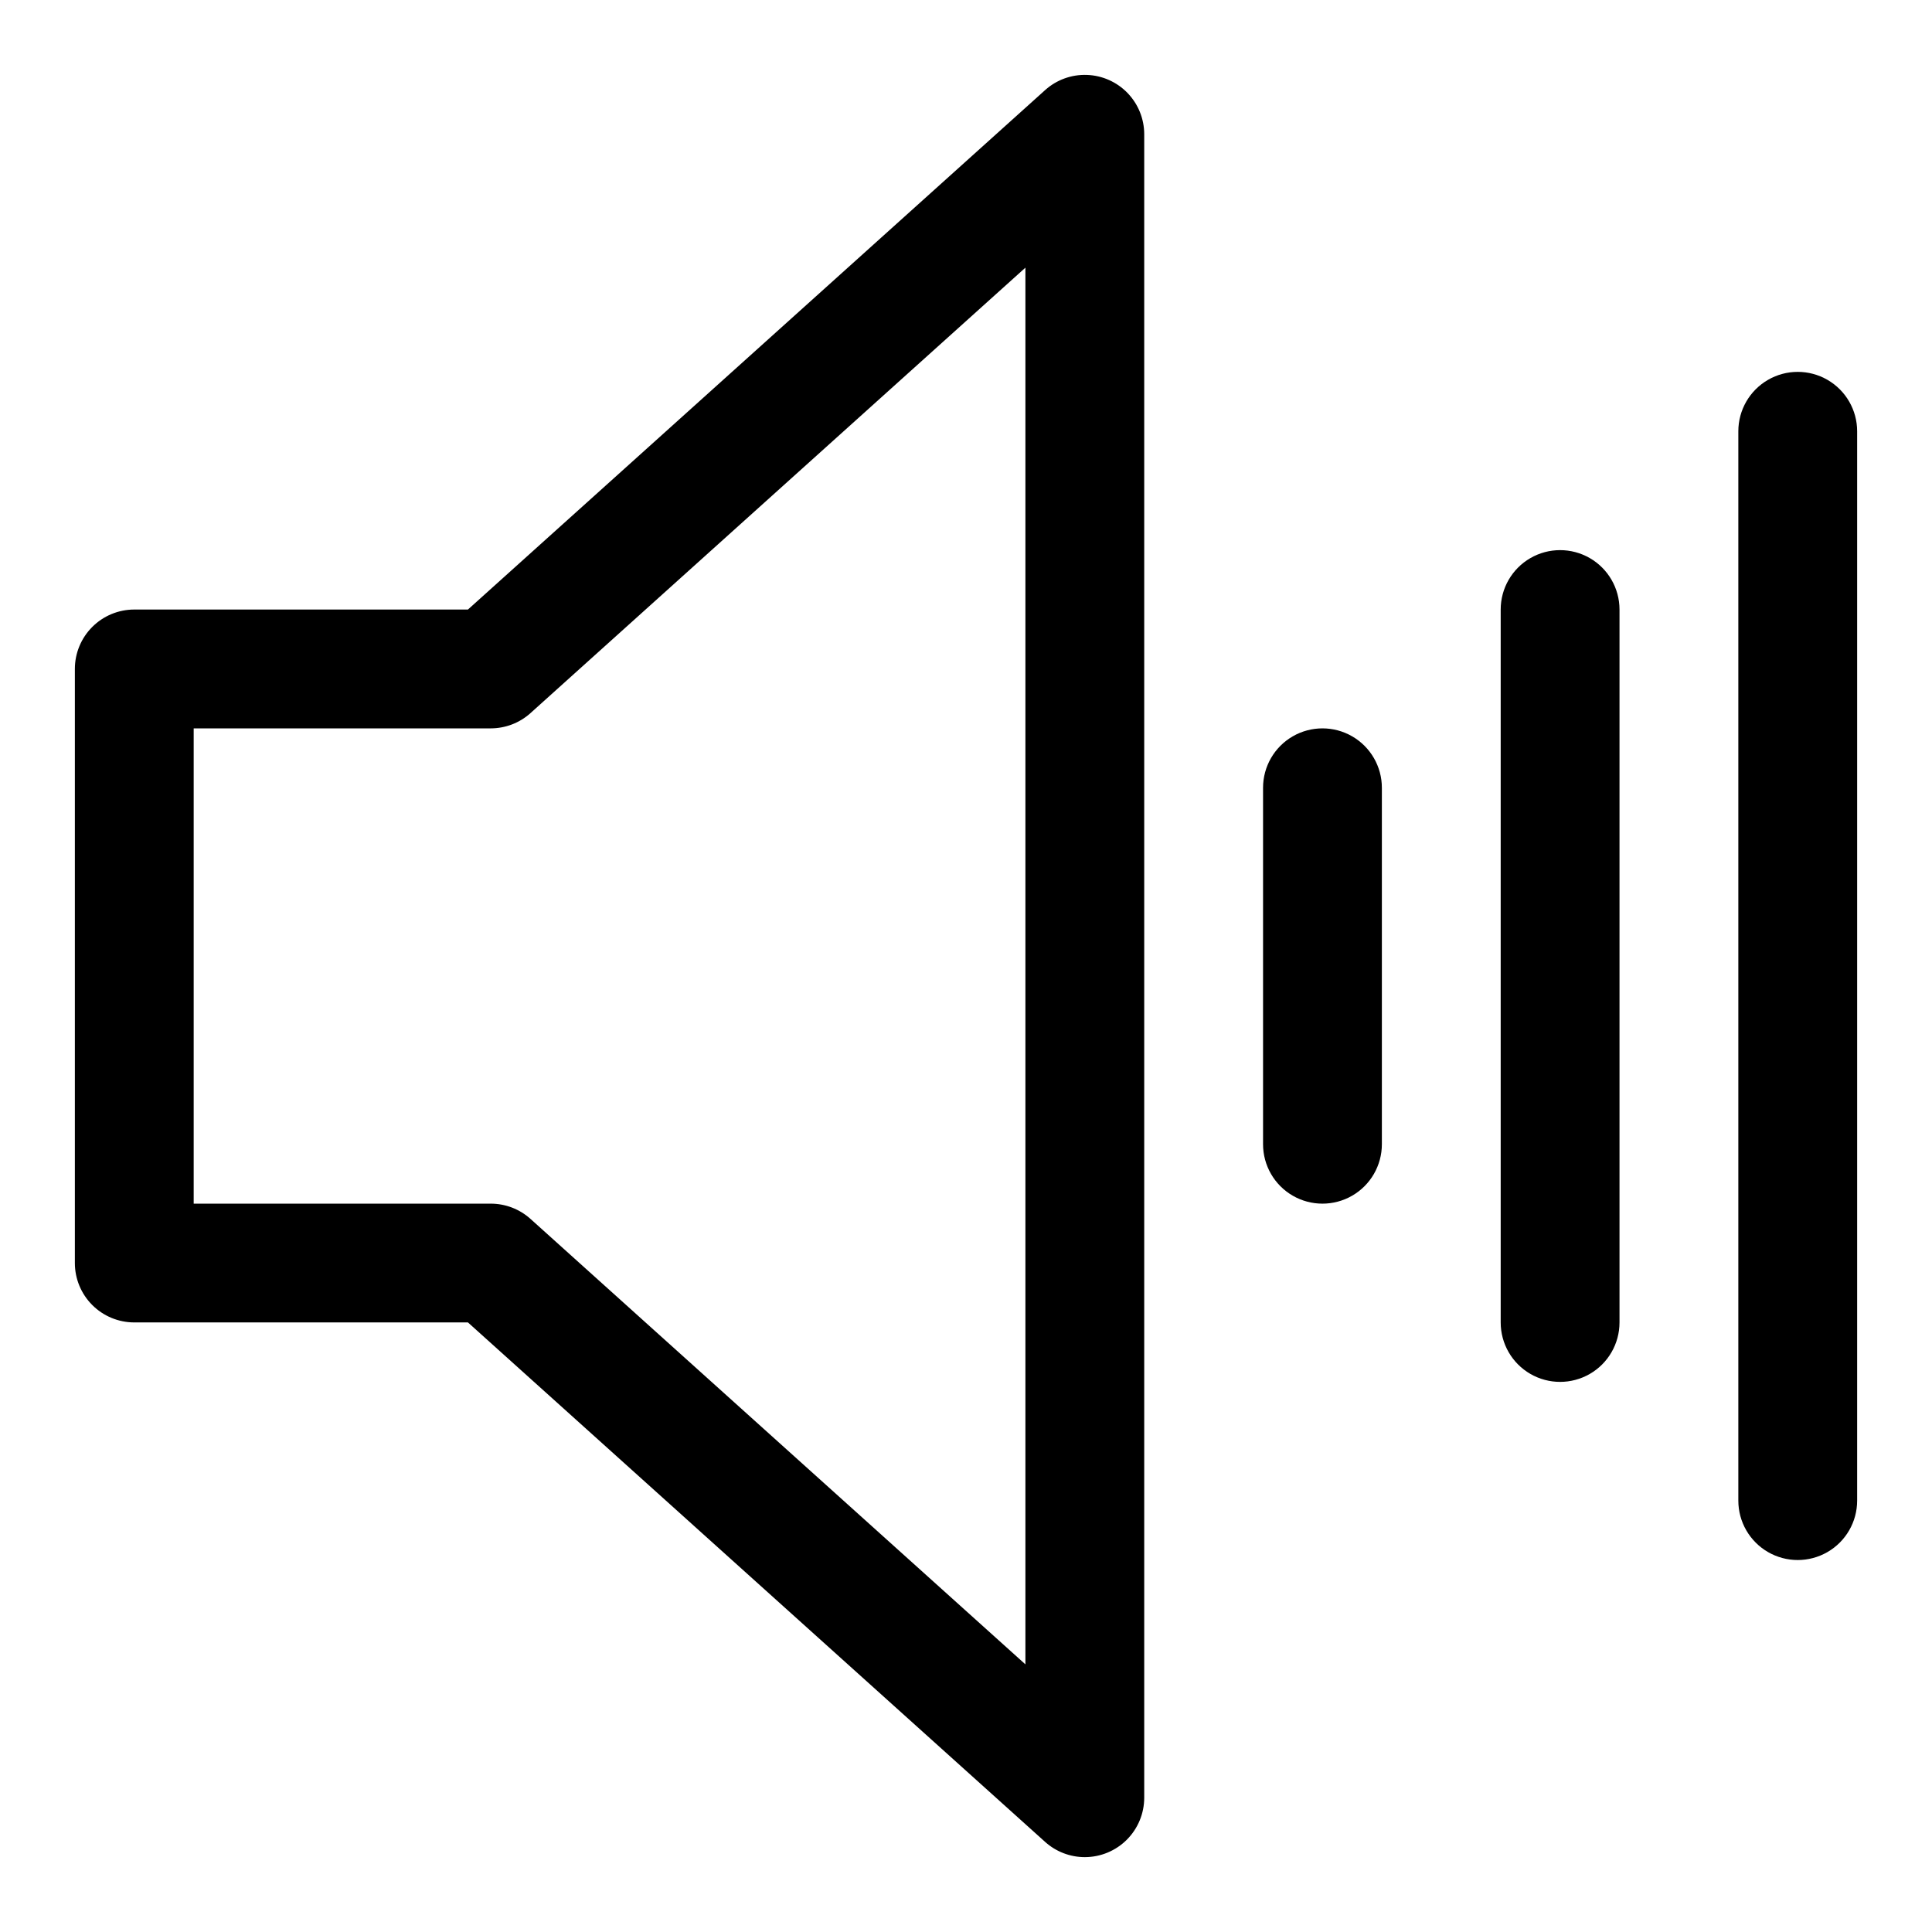
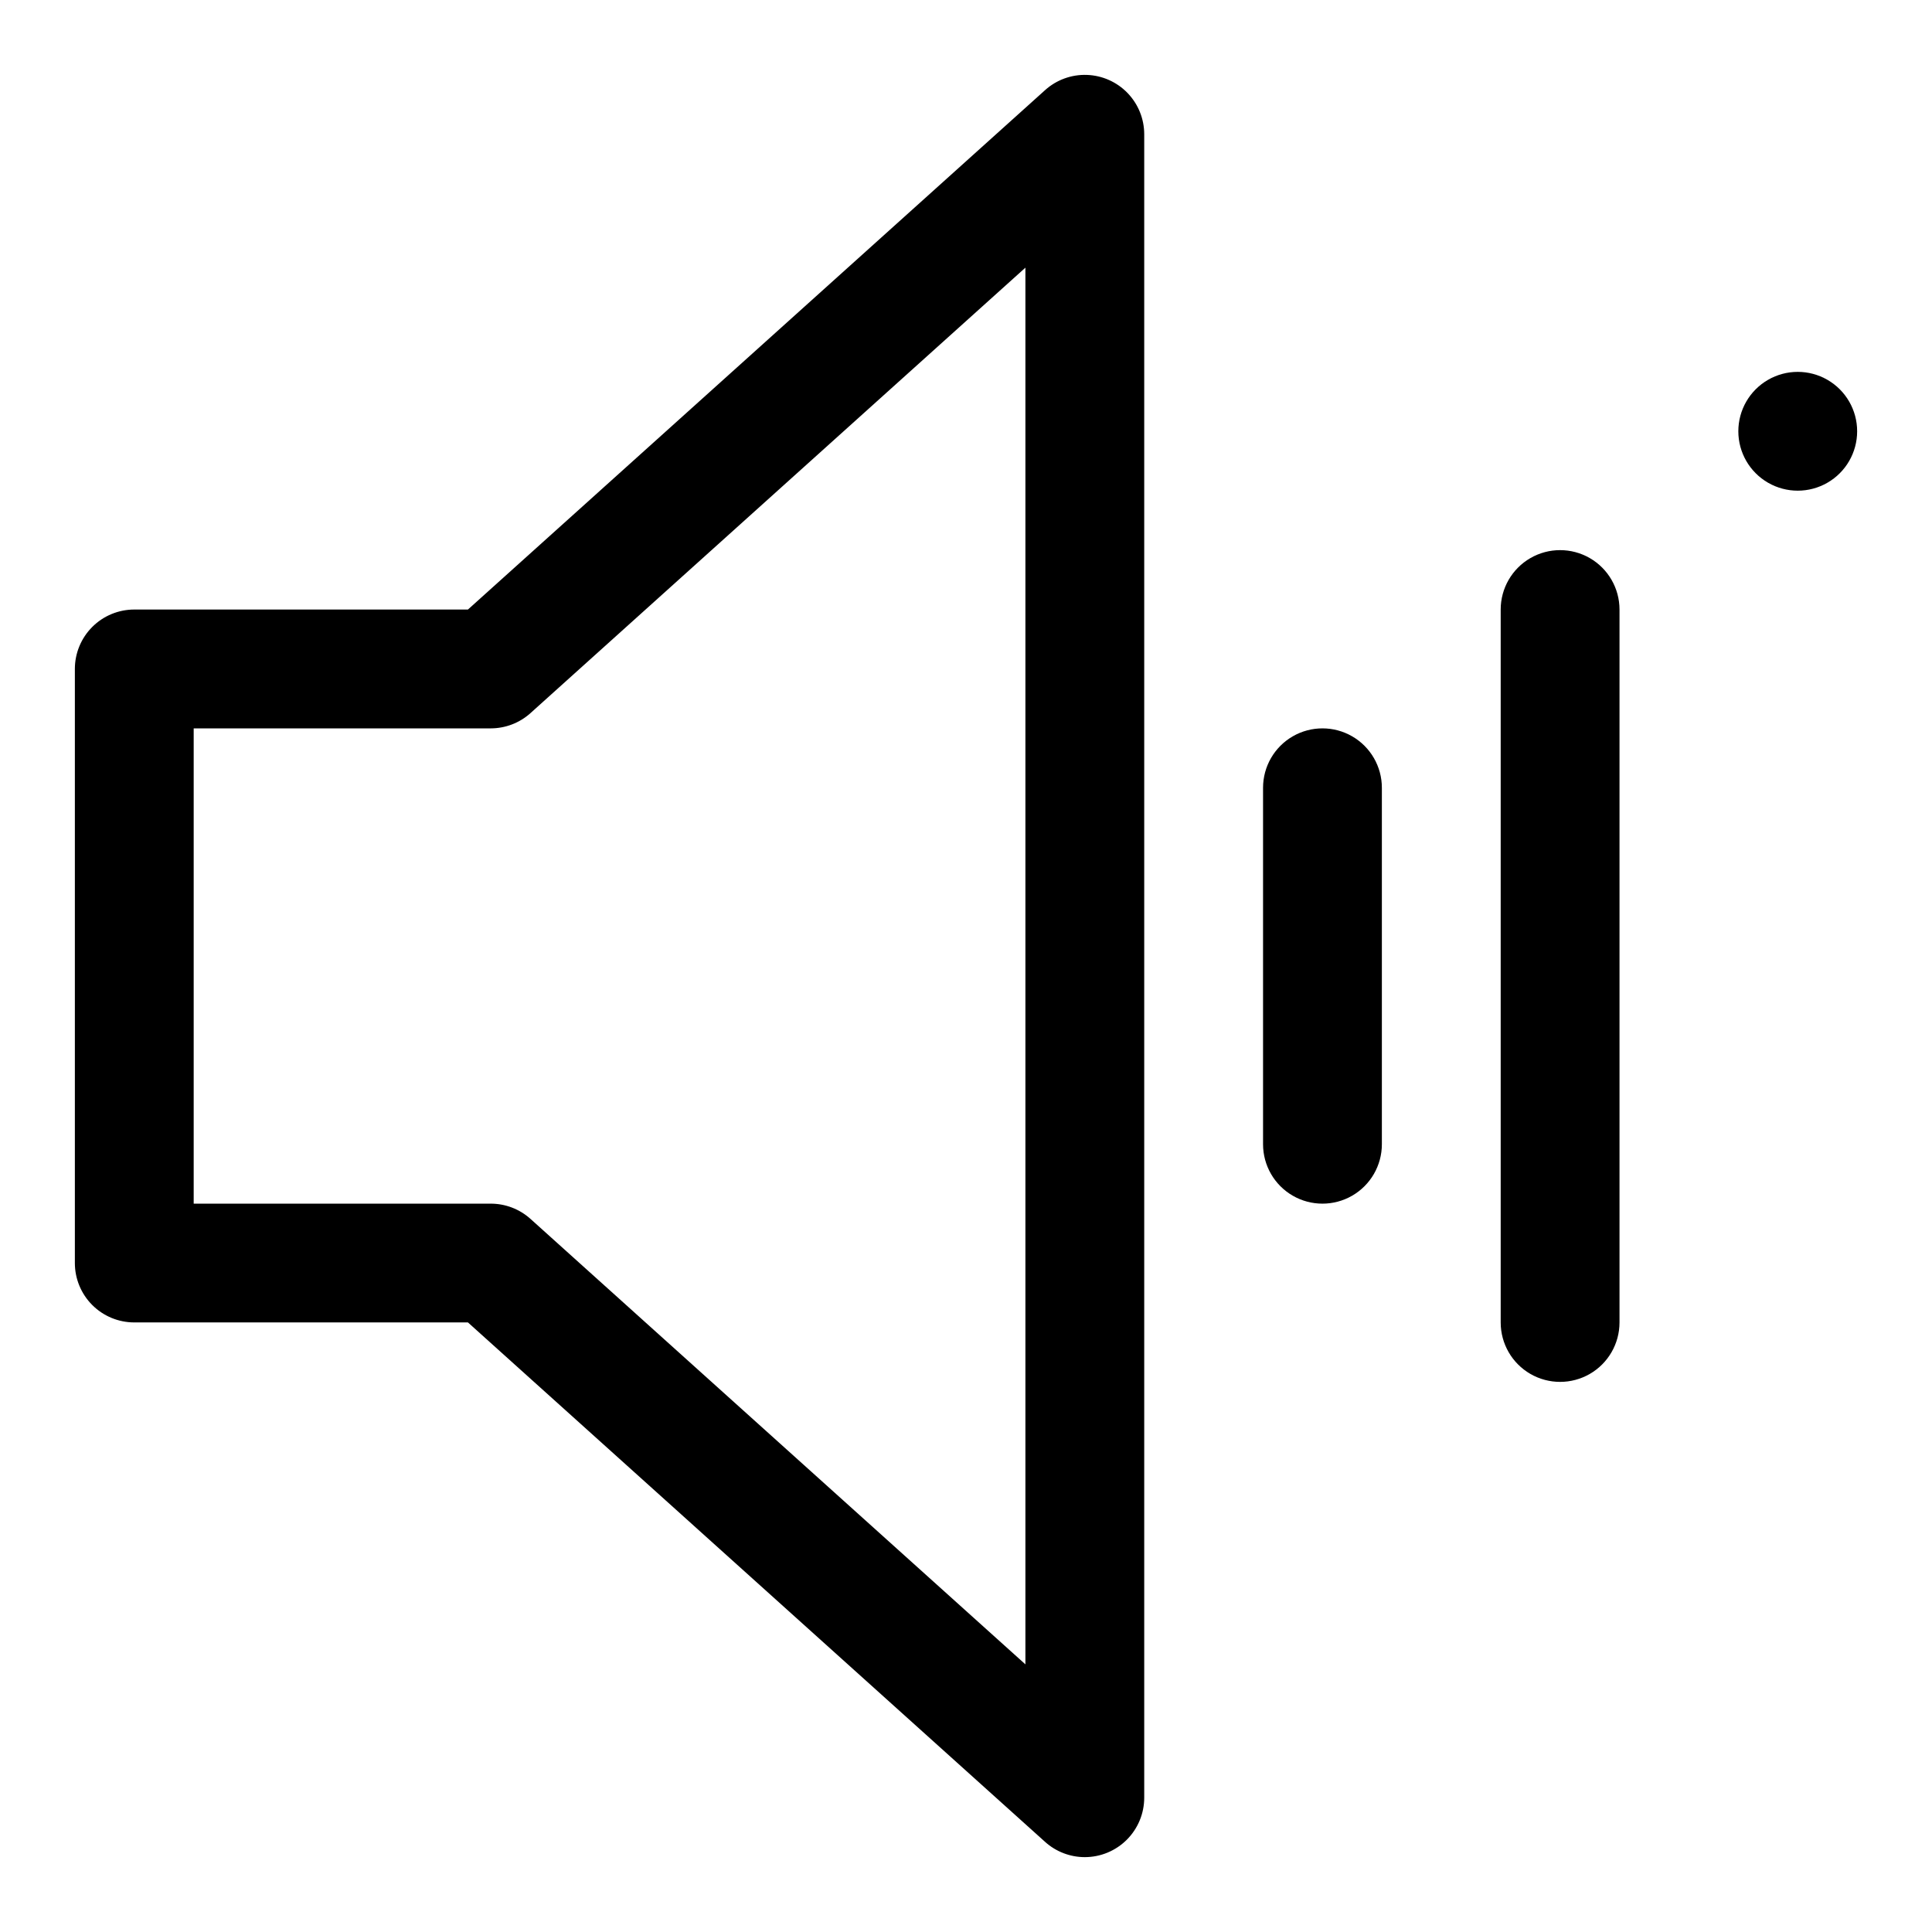
<svg xmlns="http://www.w3.org/2000/svg" fill="#000000" width="800px" height="800px" version="1.1" viewBox="144 144 512 512">
-   <path d="m431.49 636.16c-3.891 0-7.644-1.441-10.531-4.043l-152.95-137.66h-88.422c-4.176 0-8.18-1.656-11.133-4.609-2.953-2.953-4.613-6.957-4.613-11.133v-157.44c0-4.176 1.66-8.18 4.613-11.133s6.957-4.609 11.133-4.609h88.422l152.95-137.65c3.031-2.731 7.004-4.176 11.082-4.031 4.078 0.141 7.938 1.863 10.773 4.797 2.832 2.934 4.418 6.856 4.418 10.934v440.83c-0.004 4.176-1.664 8.18-4.613 11.129-2.953 2.953-6.957 4.613-11.129 4.617zm-236.16-173.18h78.723c3.887 0 7.641 1.441 10.531 4.043l131.16 118.05v-370.14l-131.16 118.05c-2.891 2.602-6.644 4.039-10.531 4.043h-78.723zm314.88-15.742v-94.469c0-5.625-3-10.82-7.871-13.633-4.871-2.812-10.875-2.812-15.746 0s-7.871 8.008-7.871 13.633v94.465c0 5.625 3 10.824 7.871 13.637s10.875 2.812 15.746 0c4.871-2.812 7.871-8.012 7.871-13.637zm62.977 47.23v-188.93c0-5.625-3-10.824-7.871-13.637s-10.875-2.812-15.746 0-7.871 8.012-7.871 13.637v188.93c0 5.625 3 10.824 7.871 13.637s10.875 2.812 15.746 0 7.871-8.012 7.871-13.637zm62.977 47.215v-283.39c0-5.625-3-10.82-7.871-13.633-4.875-2.812-10.875-2.812-15.746 0-4.871 2.812-7.871 8.008-7.871 13.633v283.39c0 5.625 3 10.82 7.871 13.633 4.871 2.812 10.871 2.812 15.746 0 4.871-2.812 7.871-8.008 7.871-13.633z" />
+   <path d="m431.49 636.16c-3.891 0-7.644-1.441-10.531-4.043l-152.95-137.66h-88.422c-4.176 0-8.18-1.656-11.133-4.609-2.953-2.953-4.613-6.957-4.613-11.133v-157.44c0-4.176 1.66-8.18 4.613-11.133s6.957-4.609 11.133-4.609h88.422l152.95-137.65c3.031-2.731 7.004-4.176 11.082-4.031 4.078 0.141 7.938 1.863 10.773 4.797 2.832 2.934 4.418 6.856 4.418 10.934v440.83c-0.004 4.176-1.664 8.18-4.613 11.129-2.953 2.953-6.957 4.613-11.129 4.617zm-236.16-173.18h78.723c3.887 0 7.641 1.441 10.531 4.043l131.16 118.05v-370.14l-131.16 118.05c-2.891 2.602-6.644 4.039-10.531 4.043h-78.723zm314.88-15.742v-94.469c0-5.625-3-10.82-7.871-13.633-4.871-2.812-10.875-2.812-15.746 0s-7.871 8.008-7.871 13.633v94.465c0 5.625 3 10.824 7.871 13.637s10.875 2.812 15.746 0c4.871-2.812 7.871-8.012 7.871-13.637zm62.977 47.23v-188.93c0-5.625-3-10.824-7.871-13.637s-10.875-2.812-15.746 0-7.871 8.012-7.871 13.637v188.93c0 5.625 3 10.824 7.871 13.637s10.875 2.812 15.746 0 7.871-8.012 7.871-13.637zm62.977 47.215v-283.39c0-5.625-3-10.82-7.871-13.633-4.875-2.812-10.875-2.812-15.746 0-4.871 2.812-7.871 8.008-7.871 13.633c0 5.625 3 10.82 7.871 13.633 4.871 2.812 10.871 2.812 15.746 0 4.871-2.812 7.871-8.008 7.871-13.633z" />
</svg>